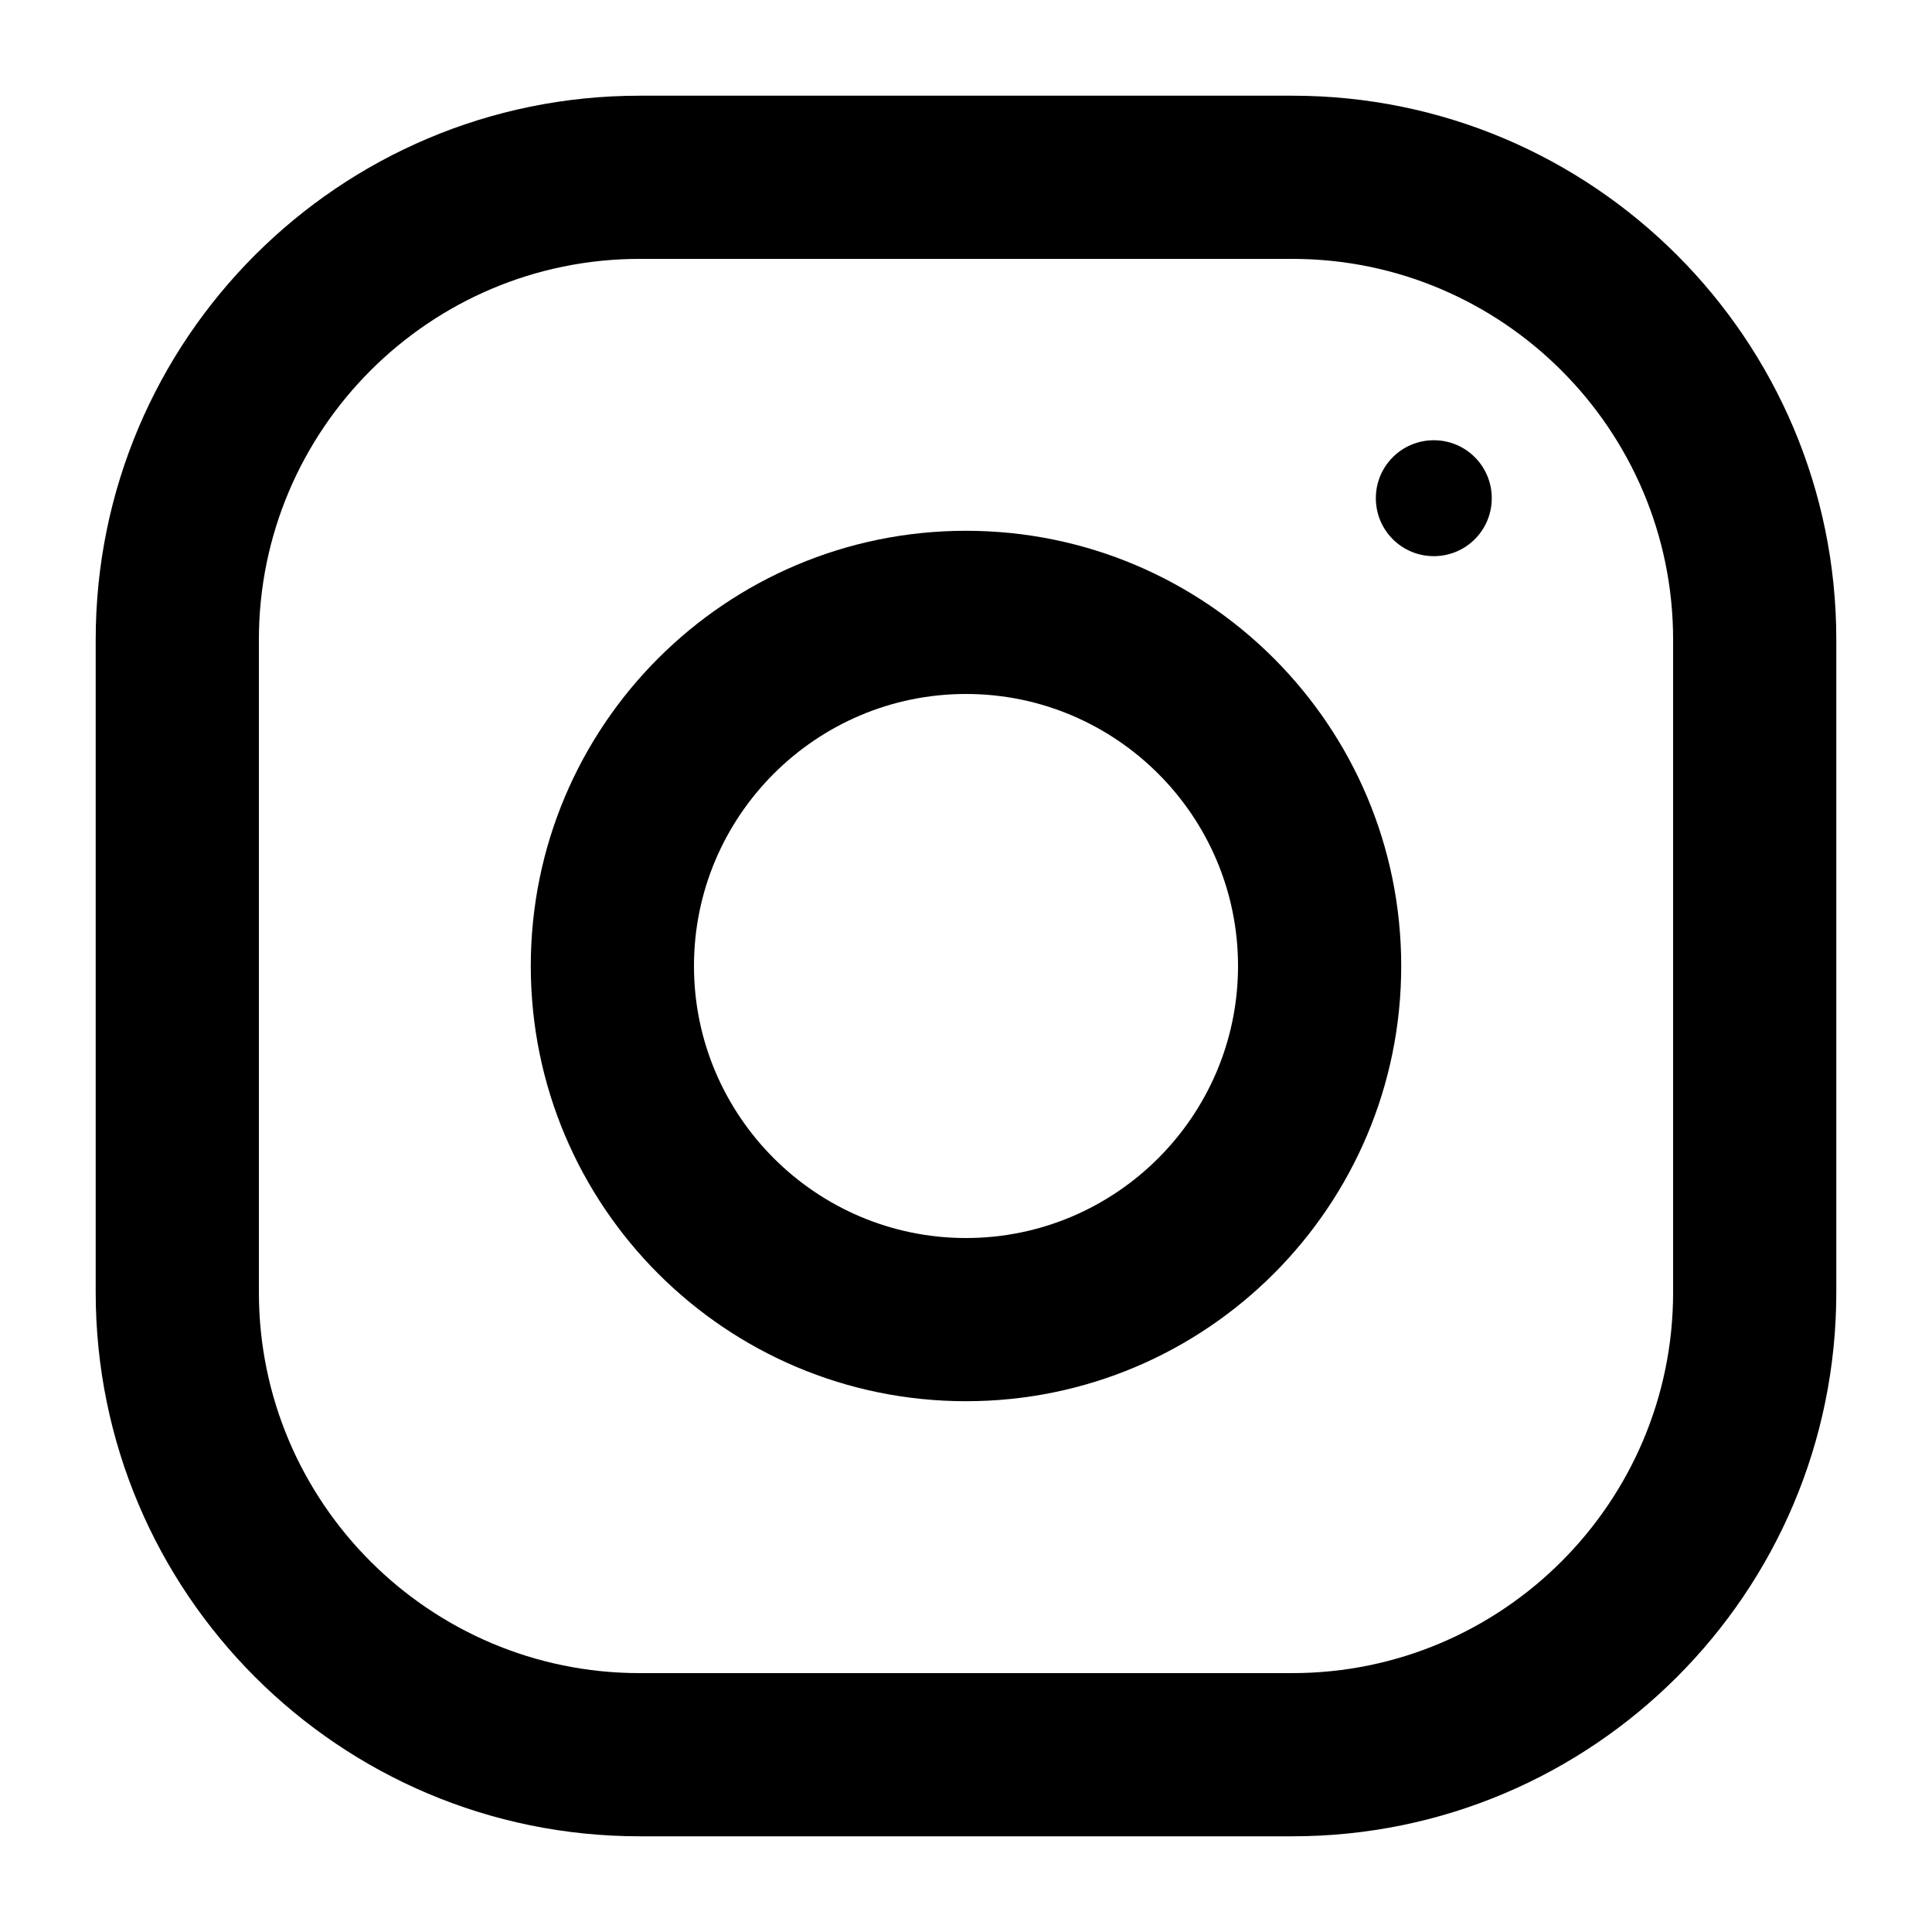
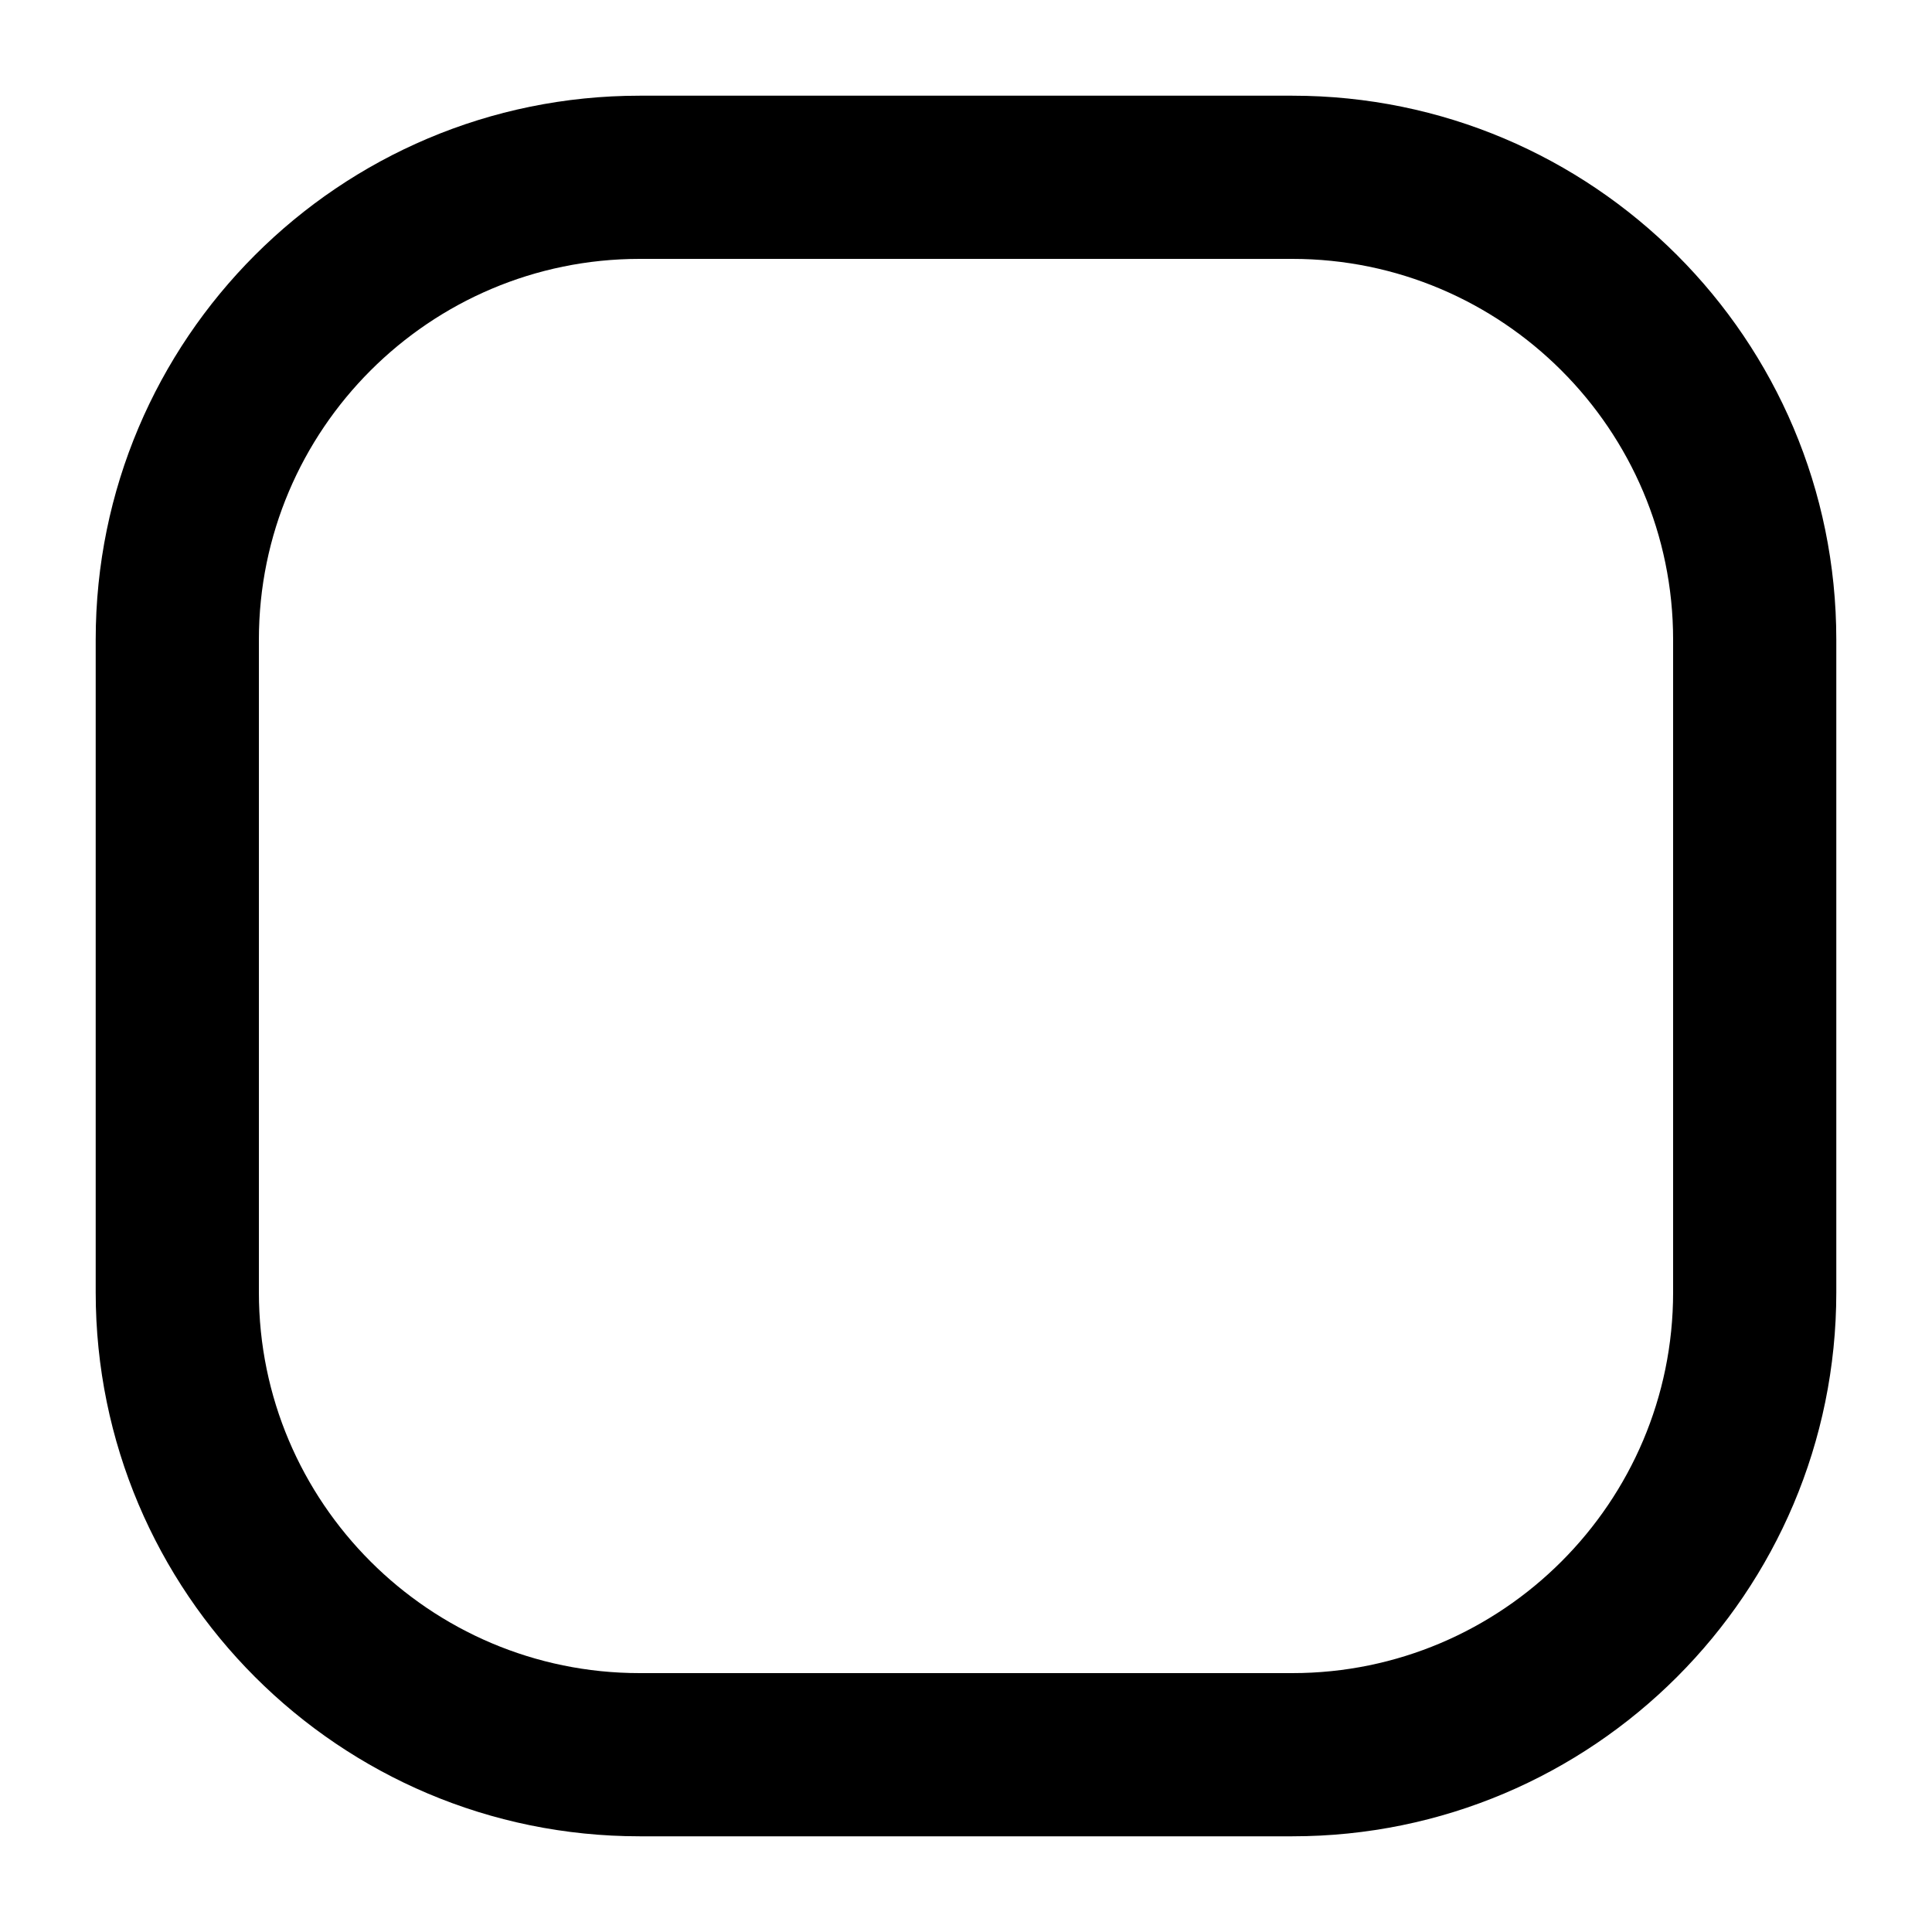
<svg xmlns="http://www.w3.org/2000/svg" width="15" height="15" viewBox="0 0 15 15" fill="none">
  <path d="M4.966 0.743H10.034C12.366 0.743 14.257 2.634 14.257 4.966V10.034C14.257 12.366 12.366 14.257 10.034 14.257H4.966C2.634 14.257 0.743 12.366 0.743 10.034V4.966C0.743 2.634 2.634 0.743 4.966 0.743ZM2.01 10.034C2.01 11.664 3.336 12.99 4.966 12.99H10.034C11.664 12.99 12.99 11.664 12.99 10.034V4.966C12.99 3.336 11.664 2.01 10.034 2.01H4.966C3.336 2.01 2.01 3.336 2.01 4.966V10.034Z" fill="black" />
-   <path d="M7.5 4.121C9.366 4.121 10.879 5.634 10.879 7.5C10.879 9.366 9.366 10.879 7.5 10.879C5.634 10.879 4.121 9.366 4.121 7.5C4.121 5.634 5.634 4.121 7.5 4.121ZM7.5 9.612C8.664 9.612 9.612 8.664 9.612 7.5C9.612 6.335 8.664 5.388 7.5 5.388C6.336 5.388 5.388 6.335 5.388 7.5C5.388 8.664 6.336 9.612 7.5 9.612Z" fill="black" />
-   <path d="M11.132 4.318C10.883 4.318 10.682 4.117 10.682 3.868C10.682 3.619 10.883 3.418 11.132 3.418C11.381 3.418 11.582 3.619 11.582 3.868C11.582 4.117 11.381 4.318 11.132 4.318Z" fill="black" />
</svg>